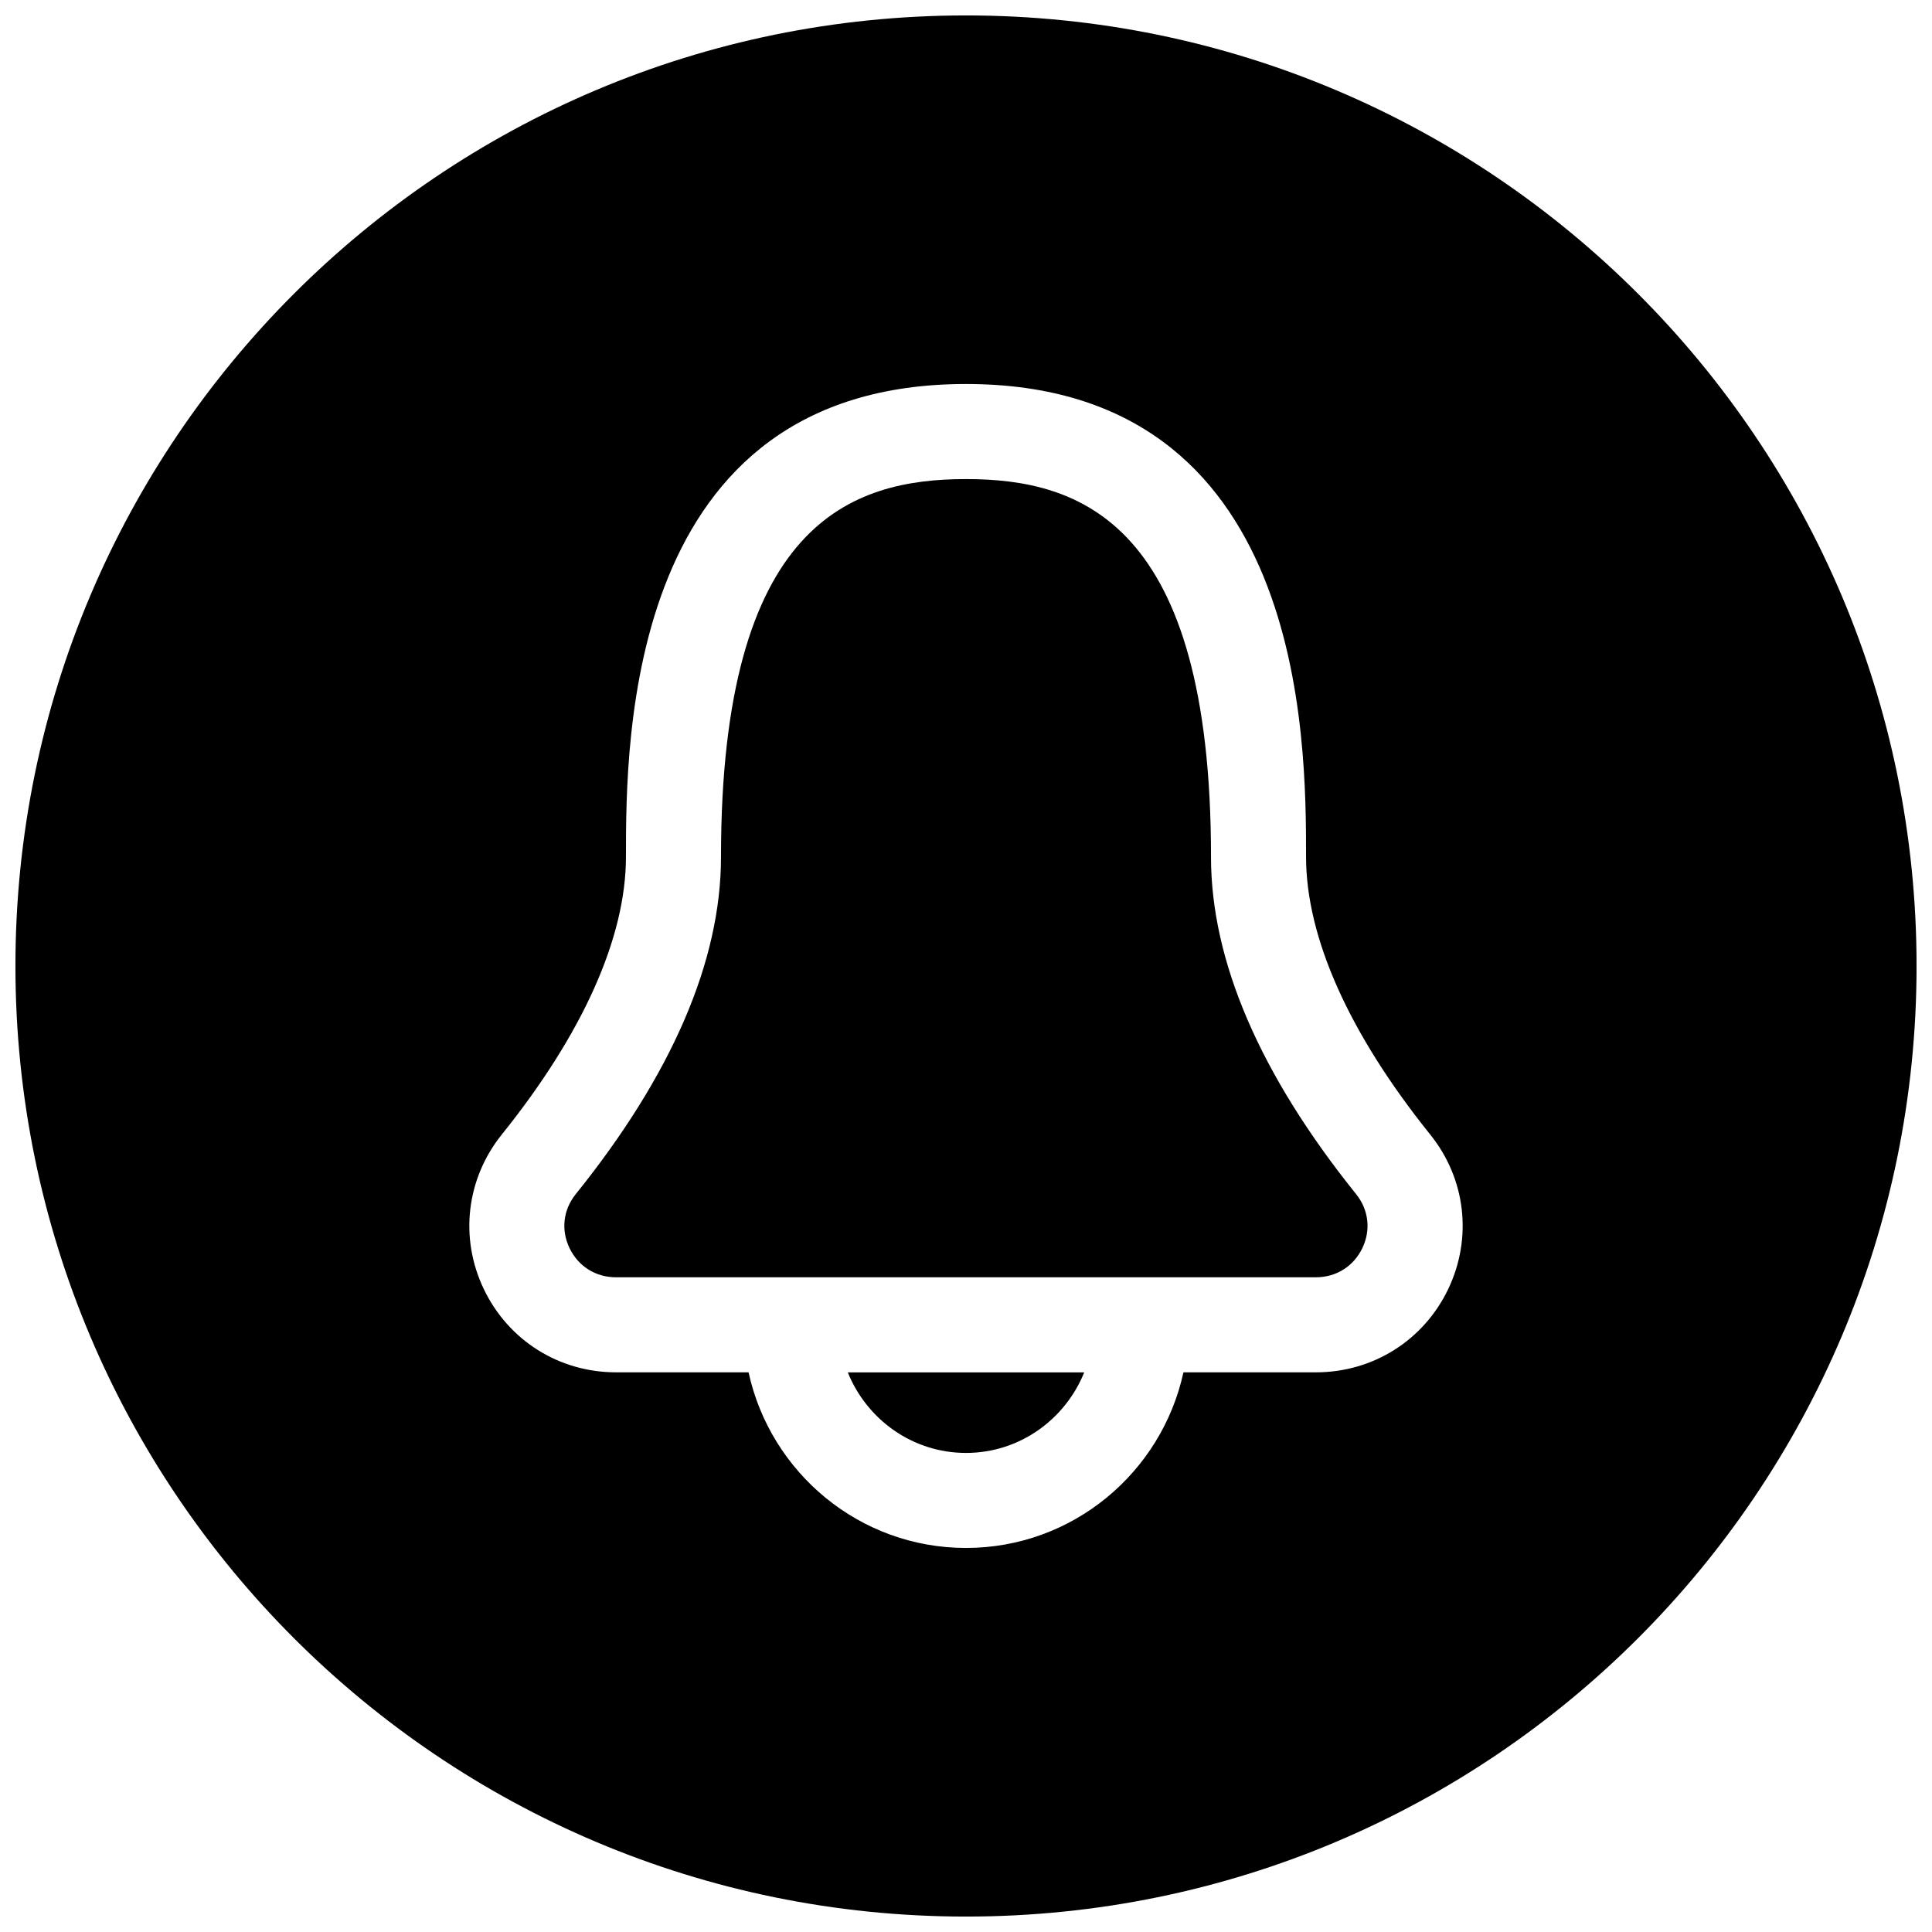
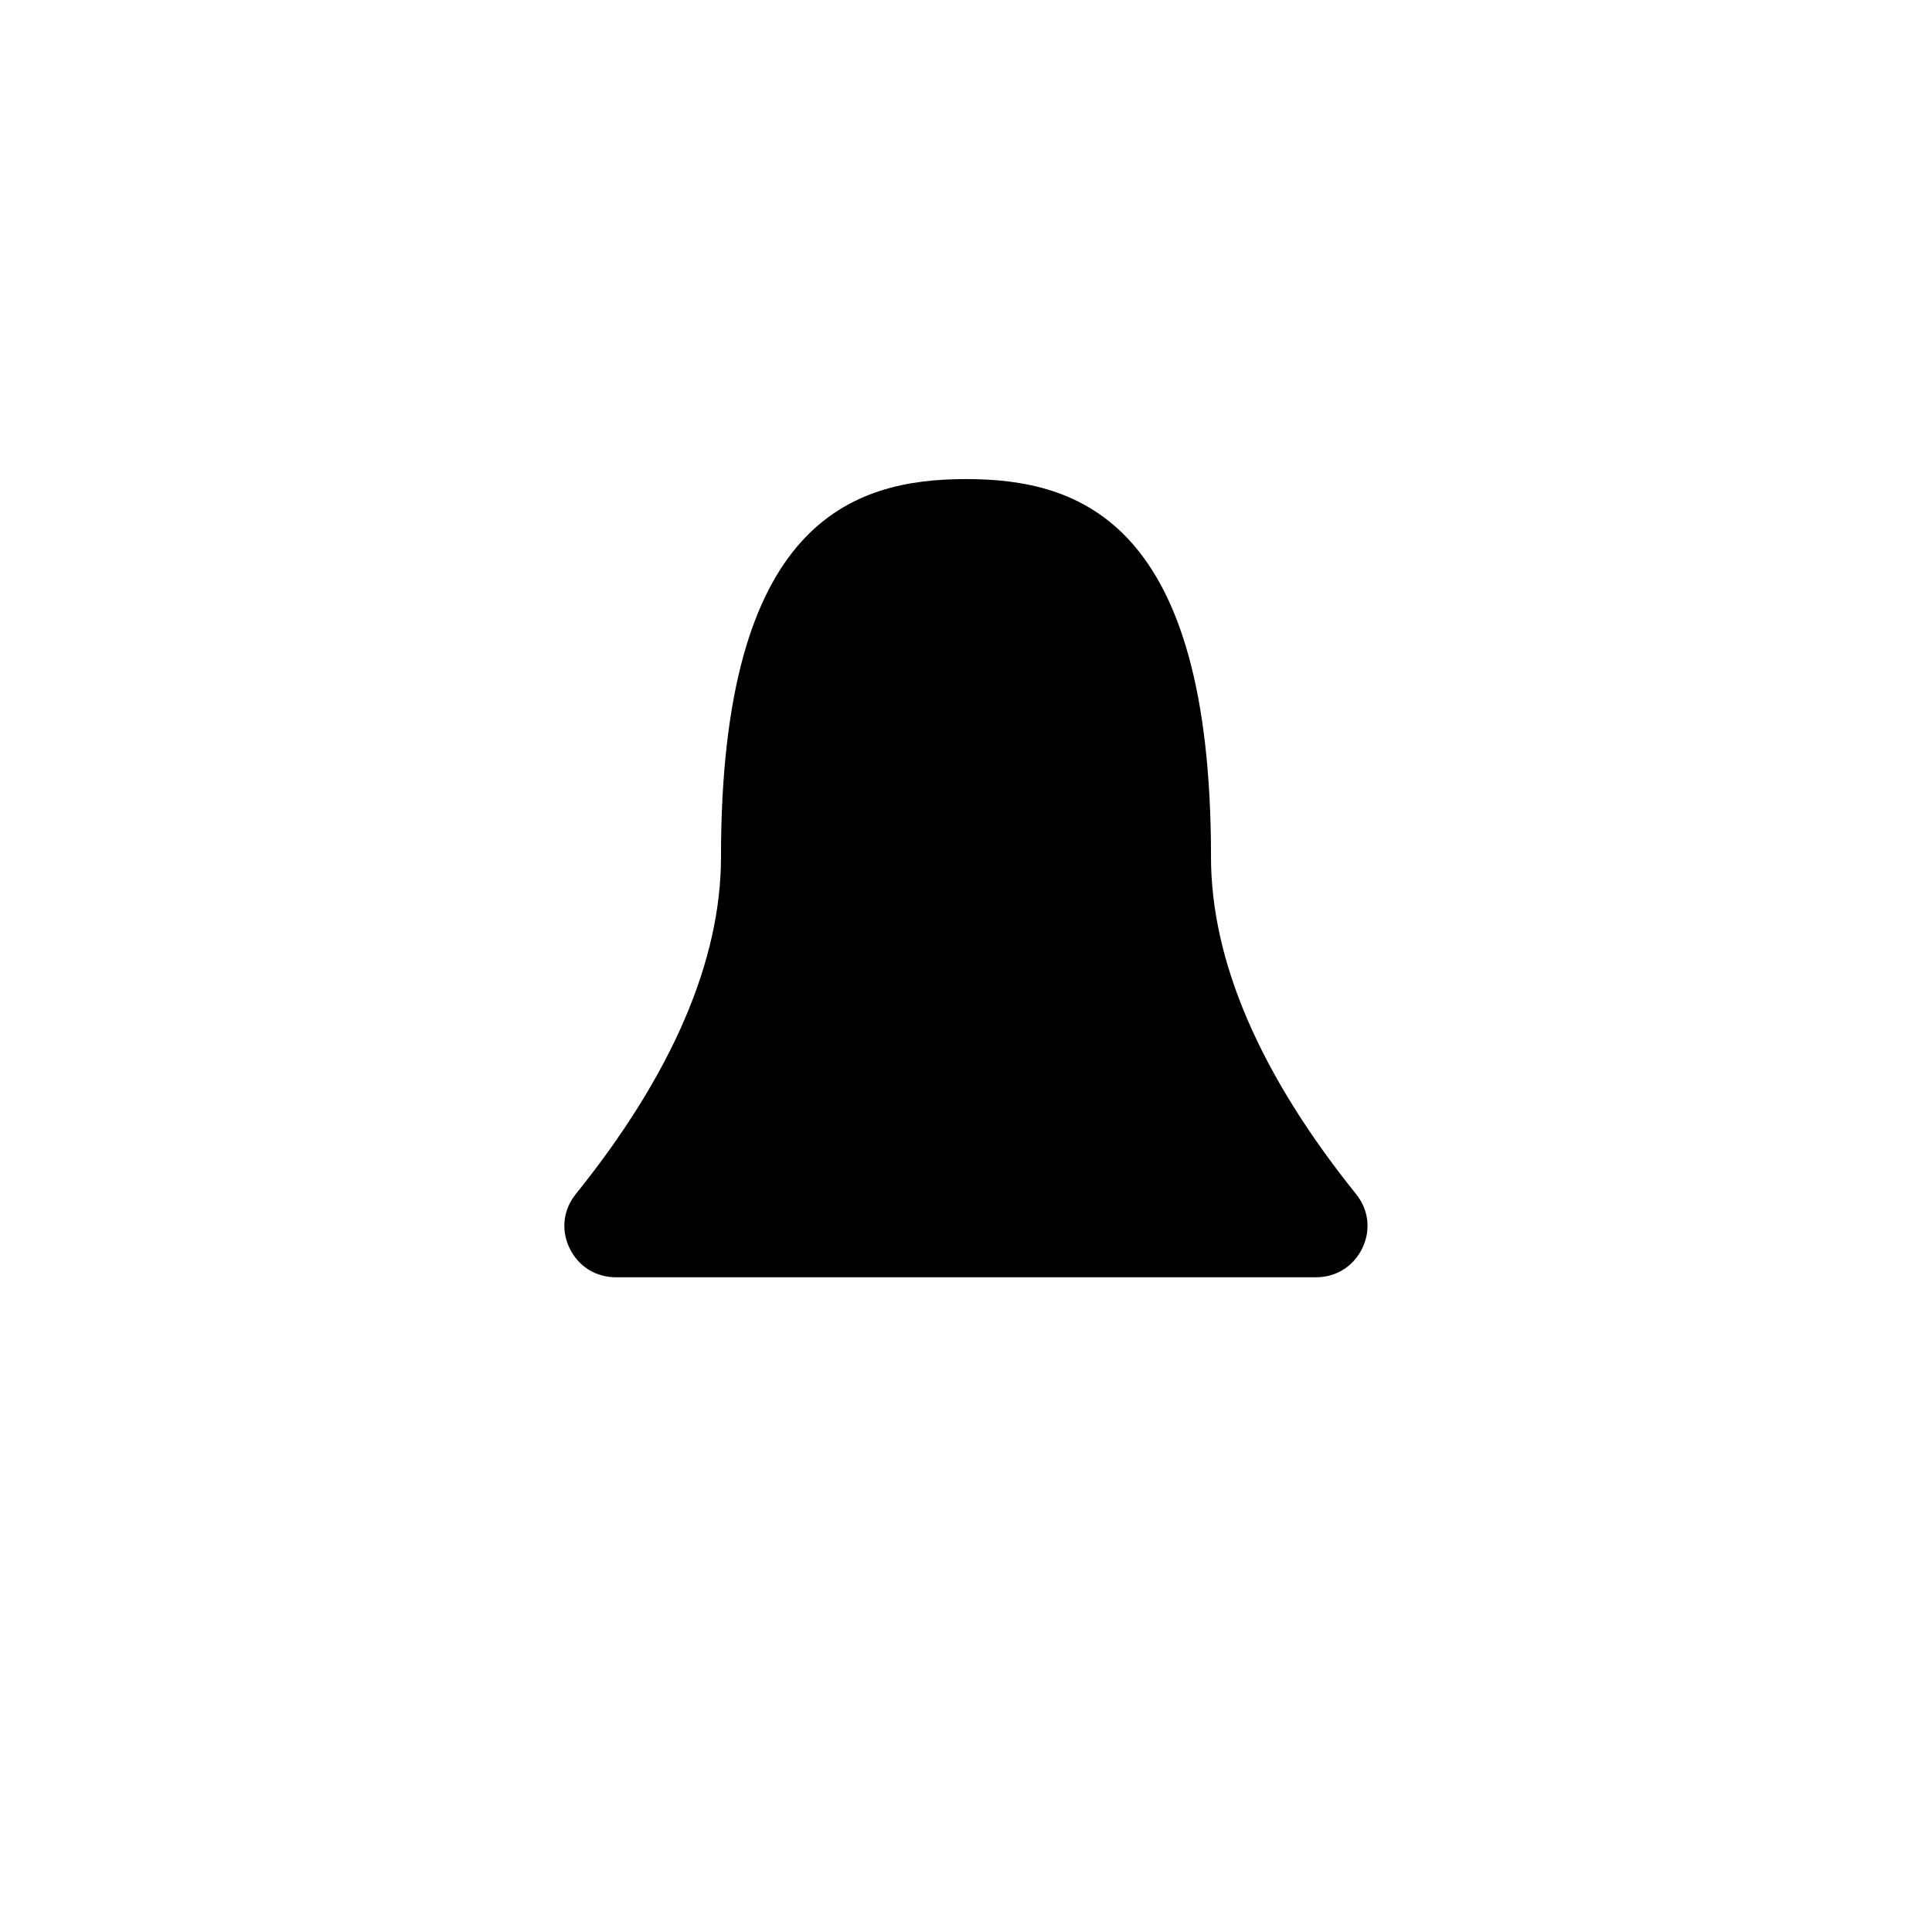
<svg xmlns="http://www.w3.org/2000/svg" width="800px" height="800px" version="1.1" viewBox="144 144 512 512">
  <defs>
    <clipPath id="a">
-       <path d="m148.09 148.09h503.81v503.81h-503.81z" />
-     </clipPath>
+       </clipPath>
  </defs>
-   <path d="m400 529.04c14.199 0 26.293-8.879 31.332-21.348h-62.66c5.035 12.469 17.125 21.348 31.328 21.348z" />
  <g clip-path="url(#a)">
-     <path d="m400 148.09c-139.12 0-251.91 112.79-251.91 251.91 0 139.11 112.79 251.91 251.91 251.91 139.11 0 251.91-112.79 251.91-251.91-0.004-139.12-112.79-251.91-251.91-251.91zm127.78 337.55c-6.519 13.602-19.965 22.043-35.047 22.043h-35.109c-5.793 26.578-29.379 46.539-57.621 46.539-28.246 0-51.828-19.965-57.625-46.539h-35.109c-15.113 0-28.527-8.438-35.047-22.043-6.488-13.539-4.66-29.223 4.723-40.934 21.539-26.797 32.938-52.27 32.938-73.652 0-30.984 0-125.29 90.117-125.29 90.117 0 90.117 94.309 90.117 125.29 0 21.379 11.398 46.855 32.938 73.652 9.387 11.684 11.215 27.363 4.727 40.934z" />
-   </g>
+     </g>
  <path d="m464.93 371.06c0-88.734-34.699-100.1-64.93-100.1-30.227 0-64.926 11.367-64.926 100.1 0 27.582-12.973 57.688-38.512 89.426-3.305 4.125-3.938 9.445-1.637 14.266 2.332 4.848 6.926 7.746 12.344 7.746h185.43c5.414 0 10.012-2.898 12.344-7.746 2.297-4.785 1.668-10.141-1.637-14.266-25.539-31.773-38.48-61.844-38.48-89.426z" />
</svg>